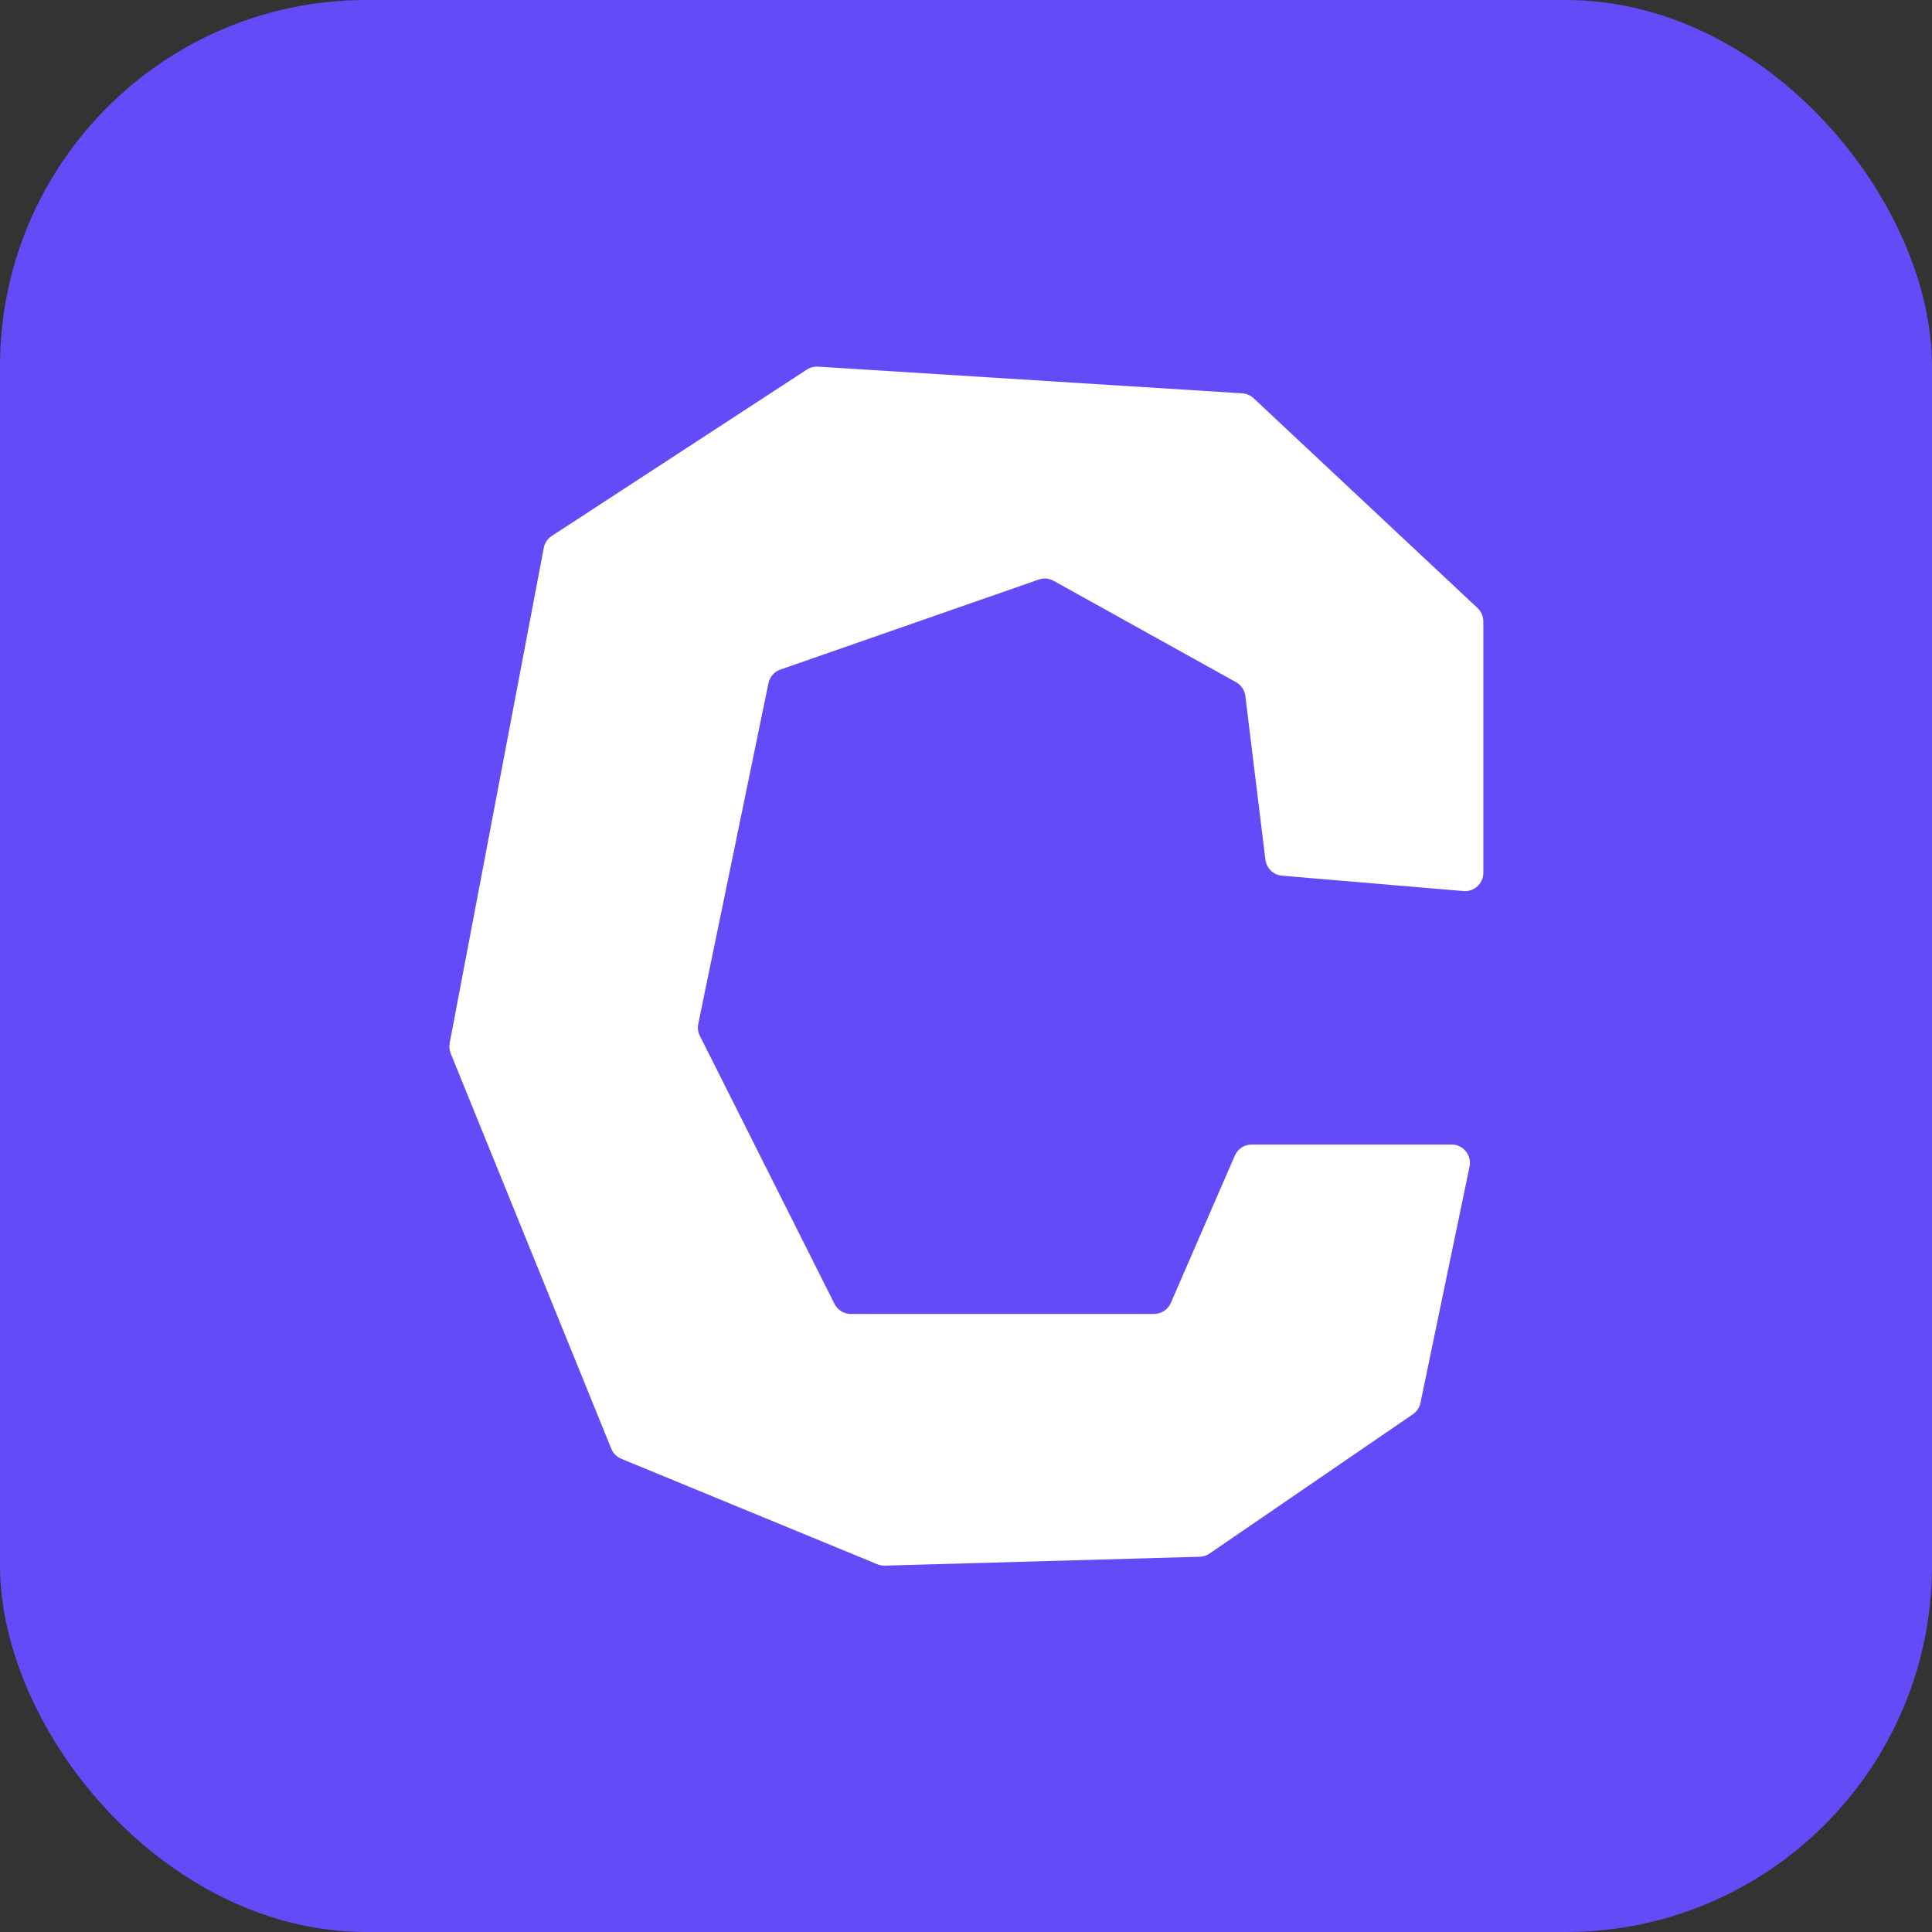
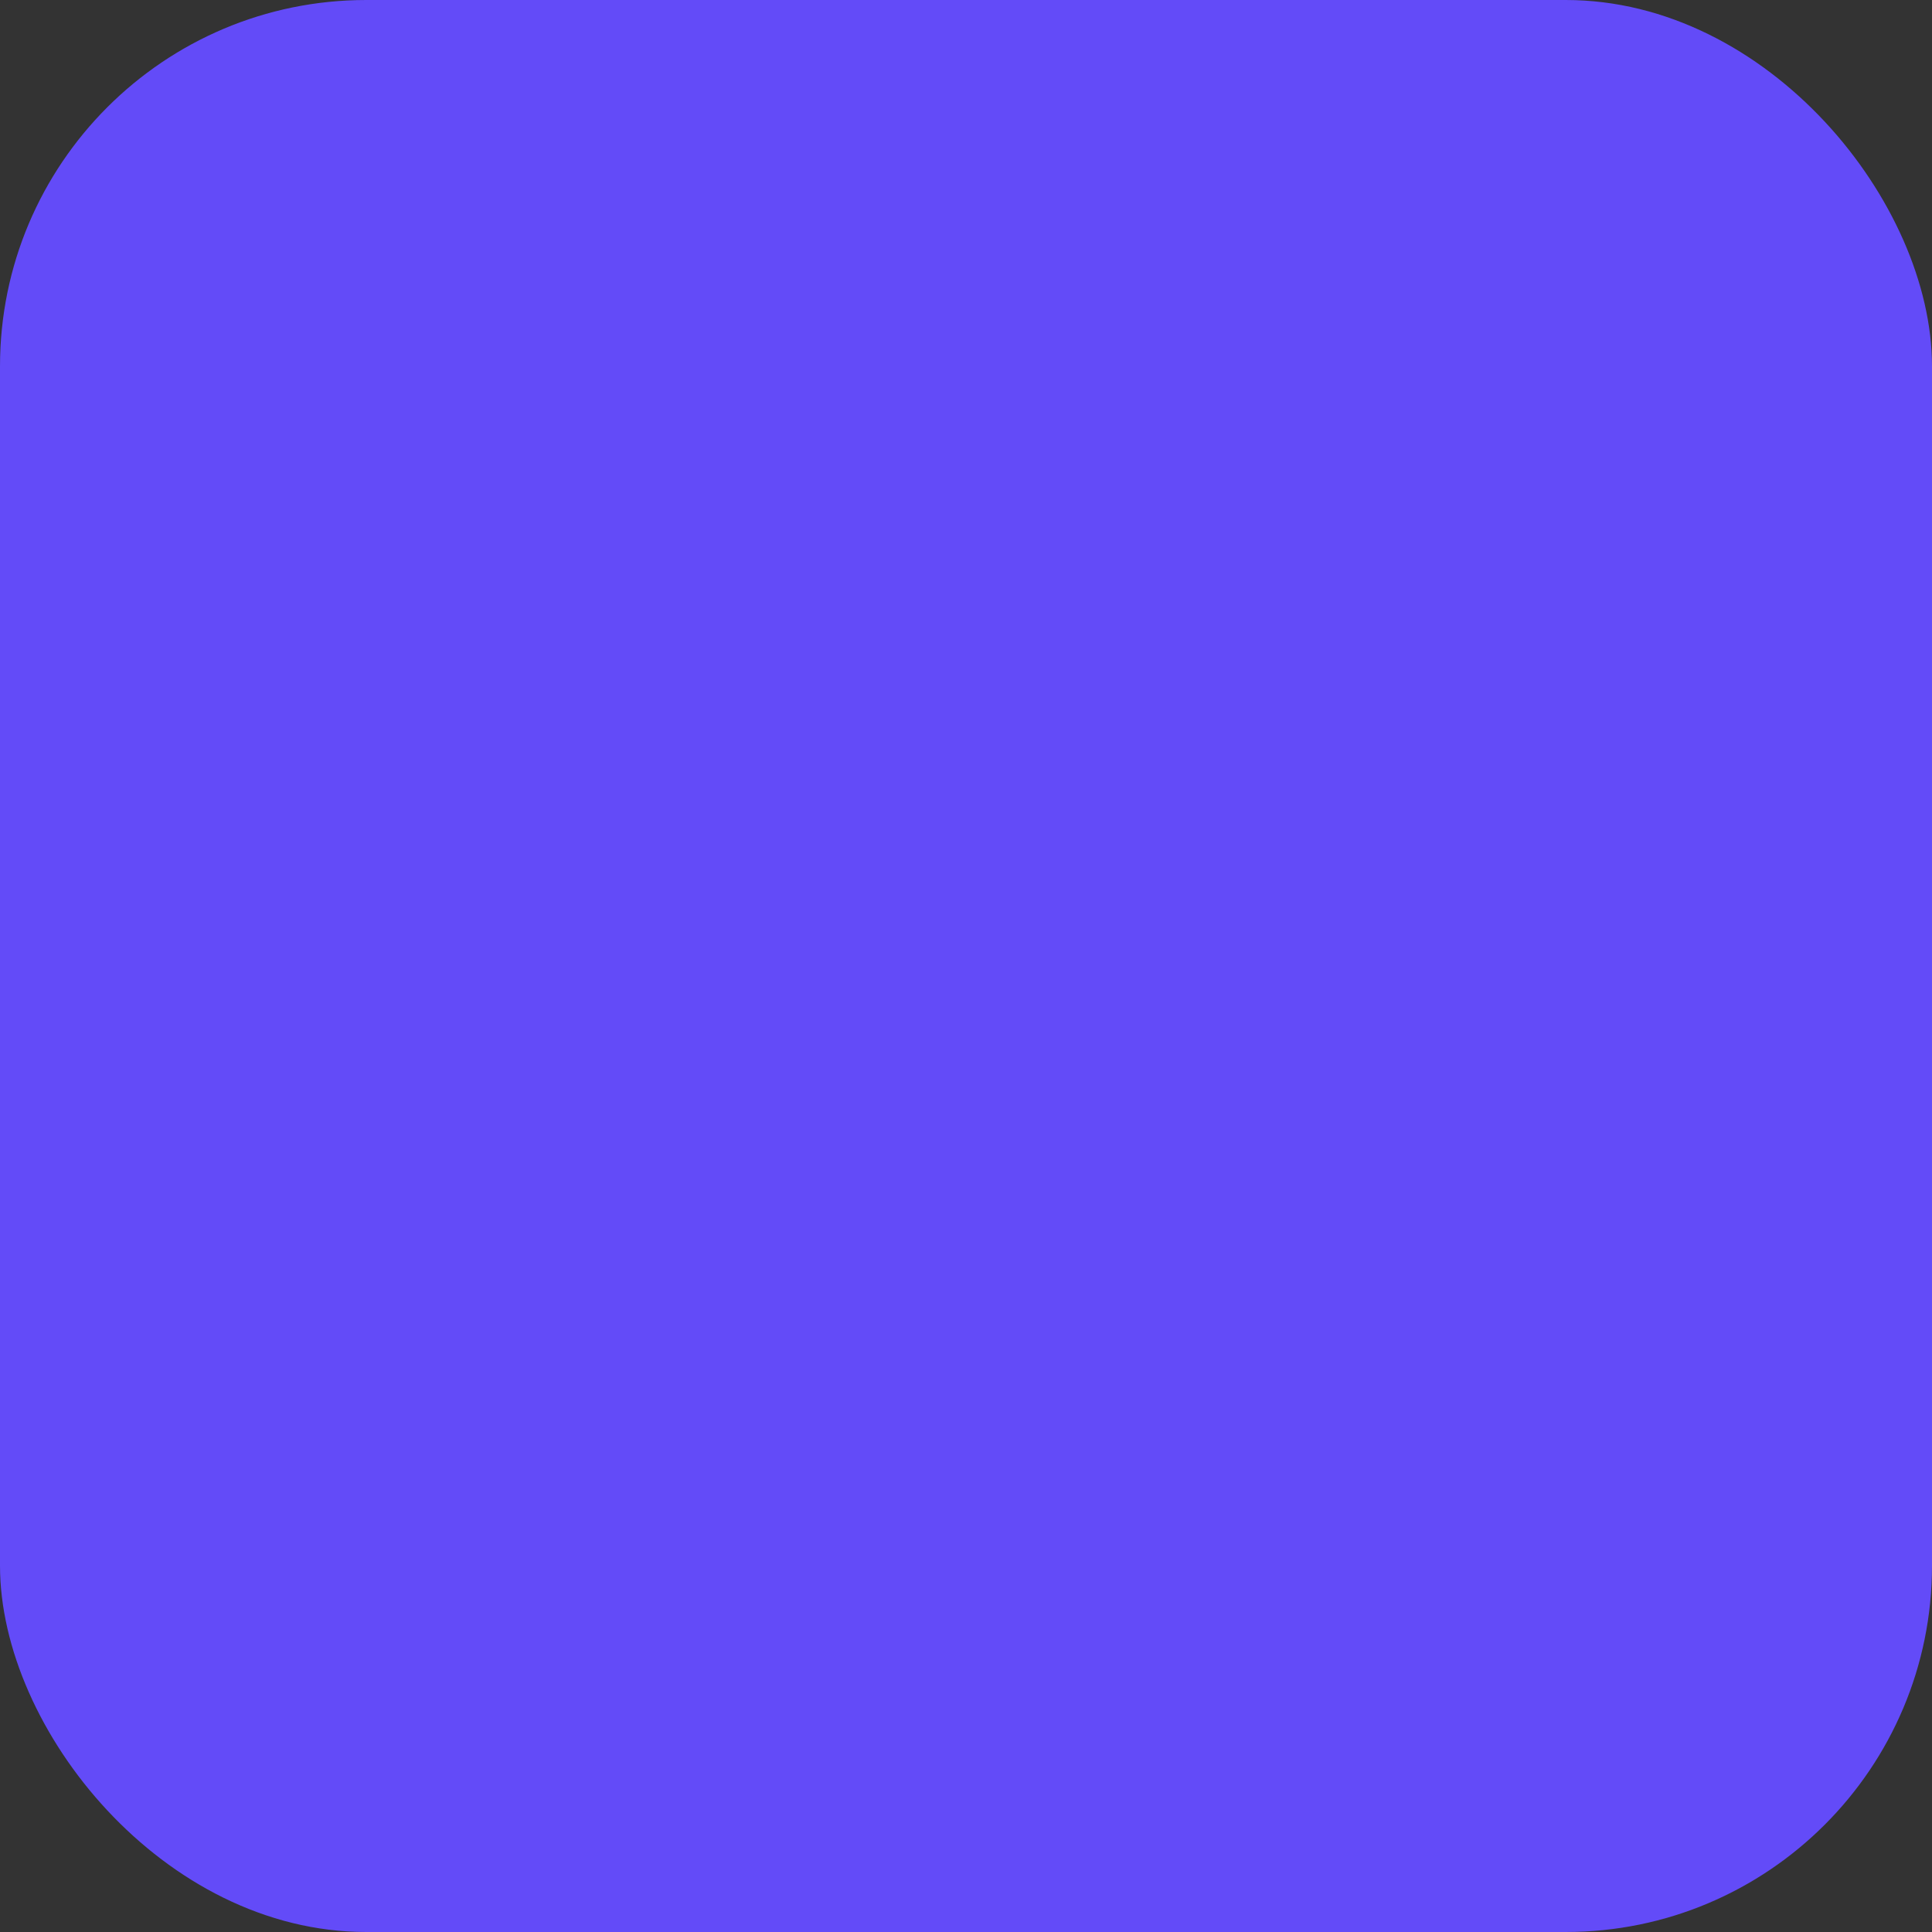
<svg xmlns="http://www.w3.org/2000/svg" width="211" height="211" viewBox="0 0 211 211" fill="none">
  <rect x="0" y="0" width="211" height="211" fill="#333333" stroke="none" />
  <rect width="211" height="211" rx="40" fill="#634BF8" />
-   <path d="M49.222 115.047L66.764 158.223C66.966 158.72 67.359 159.115 67.855 159.319L95.816 170.838C96.075 170.945 96.354 170.996 96.634 170.988L131.027 170.017C131.411 170.006 131.784 169.885 132.101 169.667L154.305 154.455C154.731 154.163 155.028 153.718 155.133 153.212L160.495 127.407C160.753 126.165 159.805 125 158.537 125H136.694C135.898 125 135.177 125.473 134.86 126.203L127.869 142.297C127.552 143.027 126.831 143.5 126.035 143.5H92.922C92.166 143.5 91.475 143.073 91.135 142.398L76.432 113.121C76.23 112.719 76.169 112.26 76.26 111.82L83.927 74.612C84.069 73.922 84.563 73.358 85.227 73.127L113.443 63.295C113.981 63.107 114.574 63.158 115.072 63.435L134.995 74.505C135.554 74.816 135.93 75.376 136.008 76.011L138.198 93.888C138.313 94.827 139.071 95.557 140.014 95.637L159.831 97.316C160.998 97.415 162 96.495 162 95.323V67.867C162 67.314 161.771 66.785 161.368 66.407L136.911 43.492C136.572 43.174 136.133 42.984 135.669 42.955L89.338 40.042C88.908 40.015 88.481 40.127 88.12 40.363L60.26 58.535C59.804 58.832 59.489 59.302 59.388 59.837L49.11 113.92C49.038 114.299 49.077 114.69 49.222 115.047Z" fill="white" />
</svg>